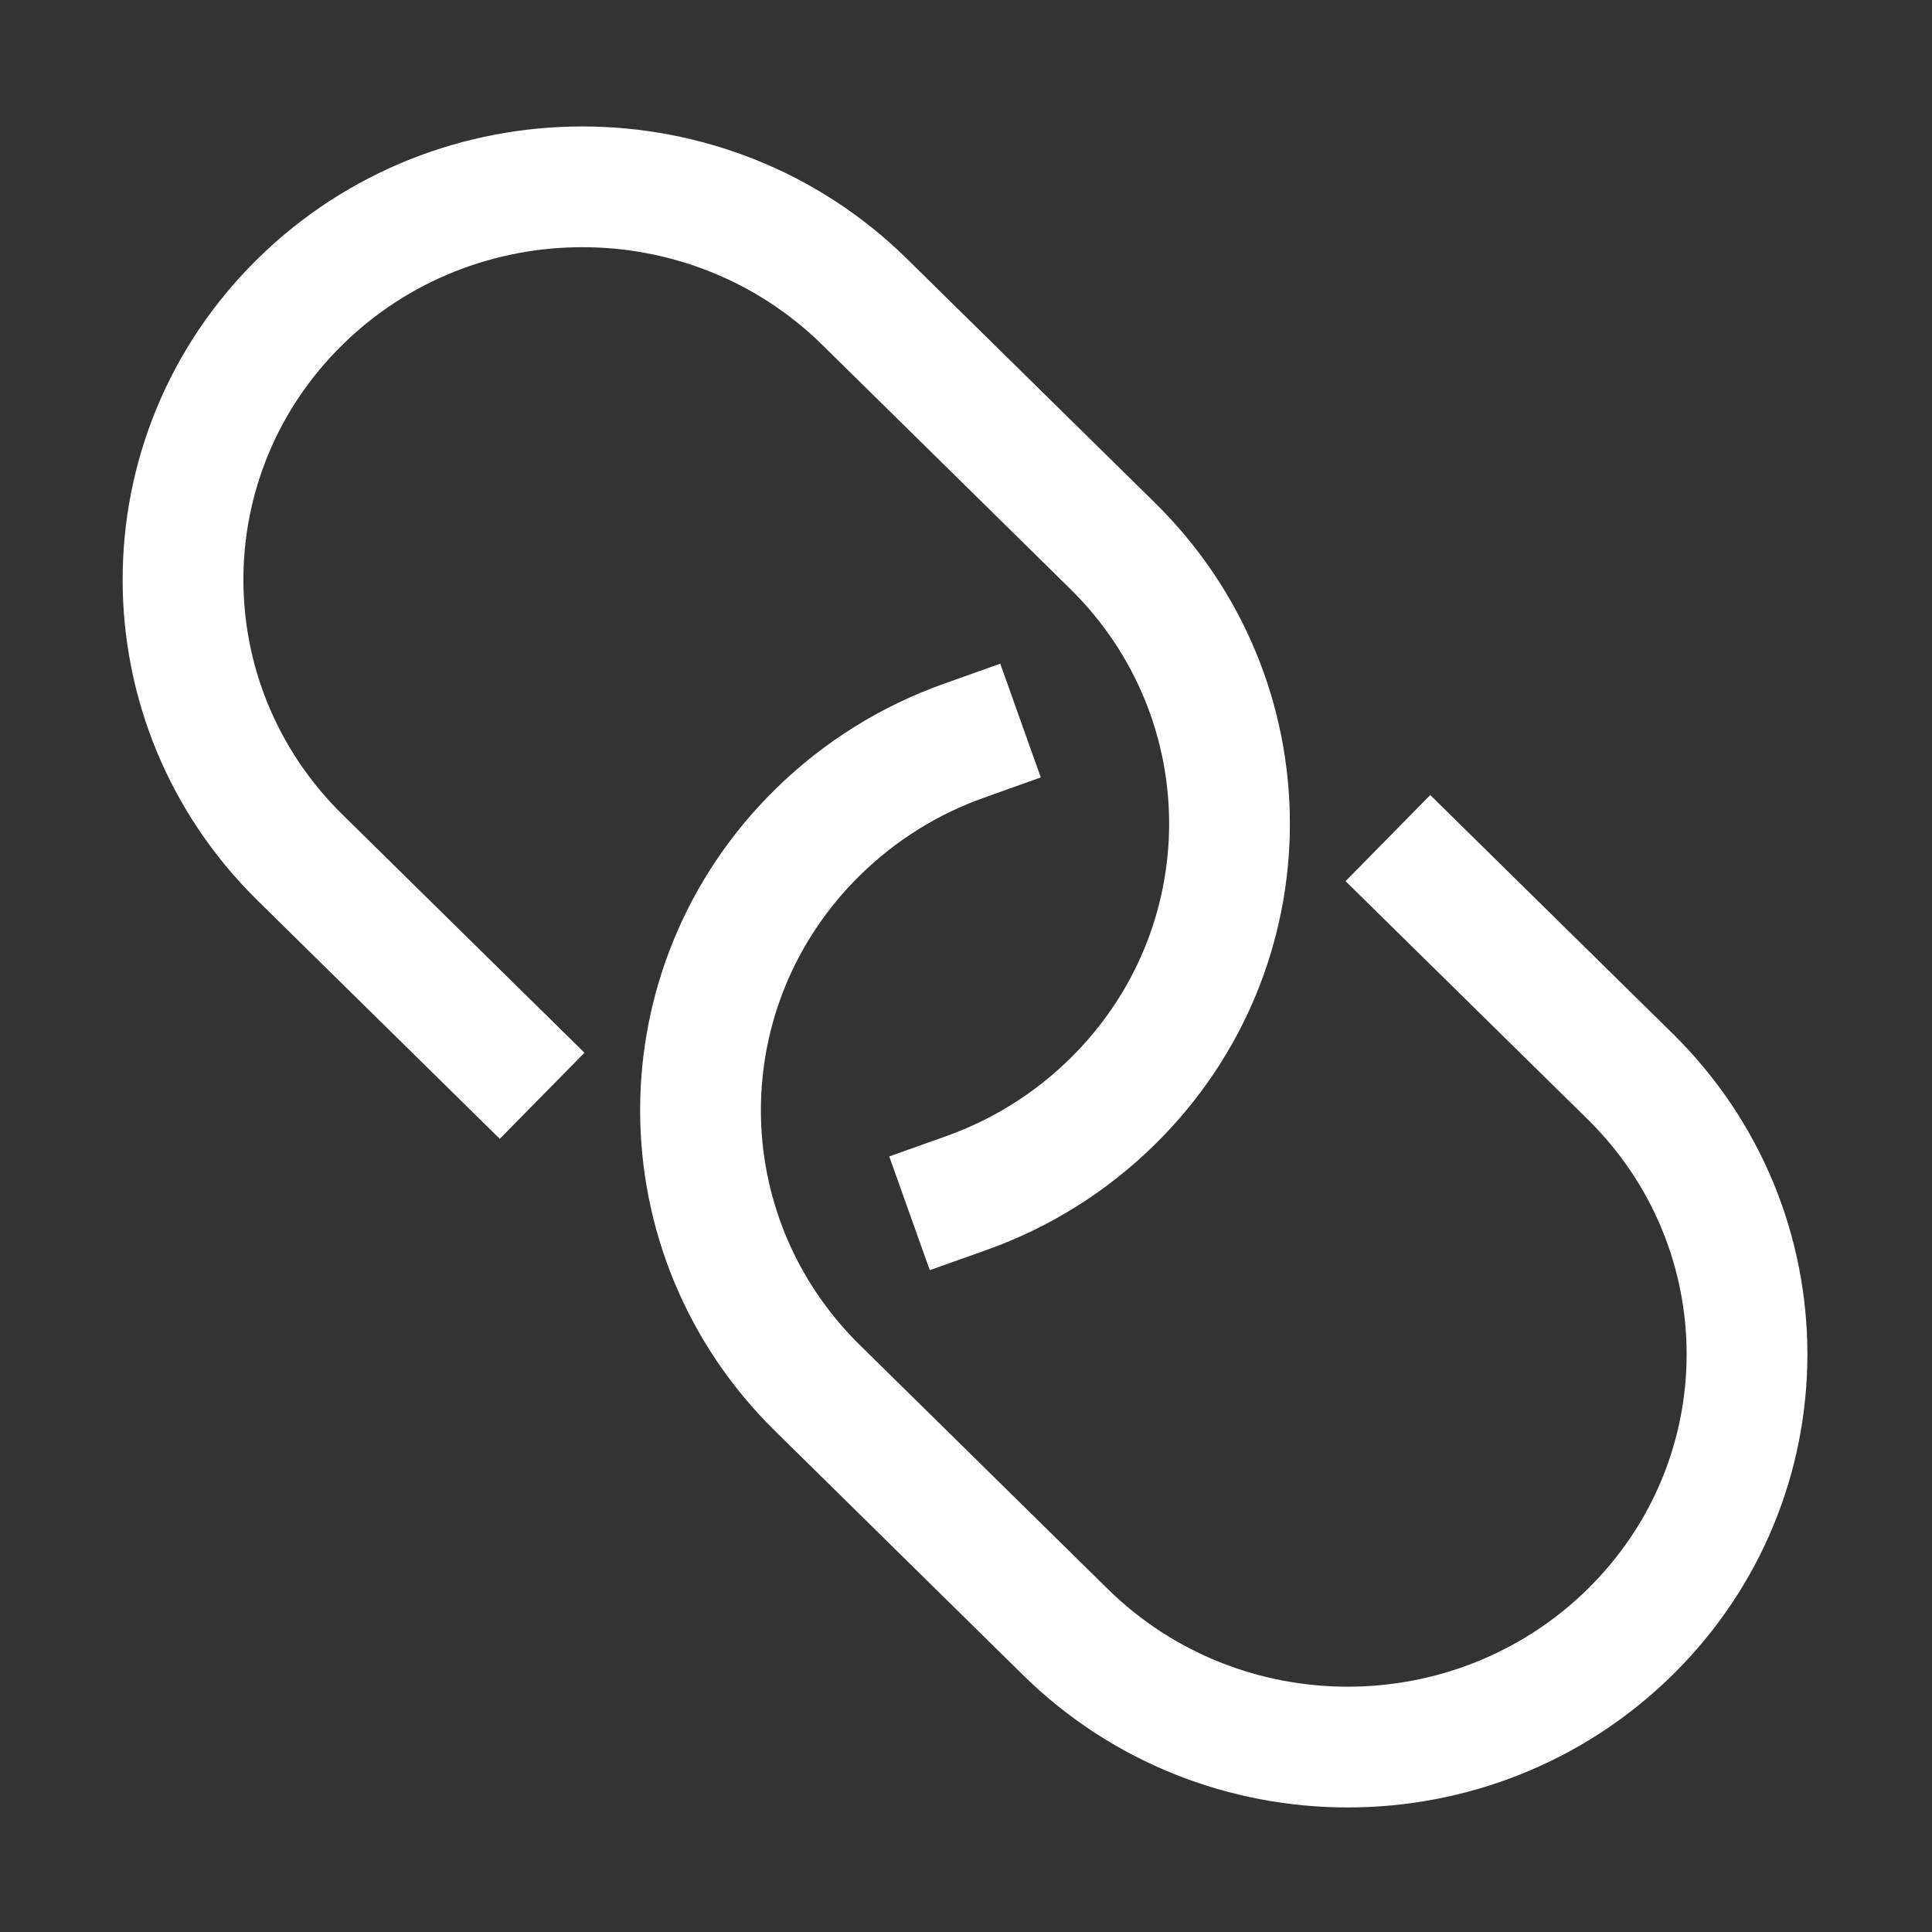
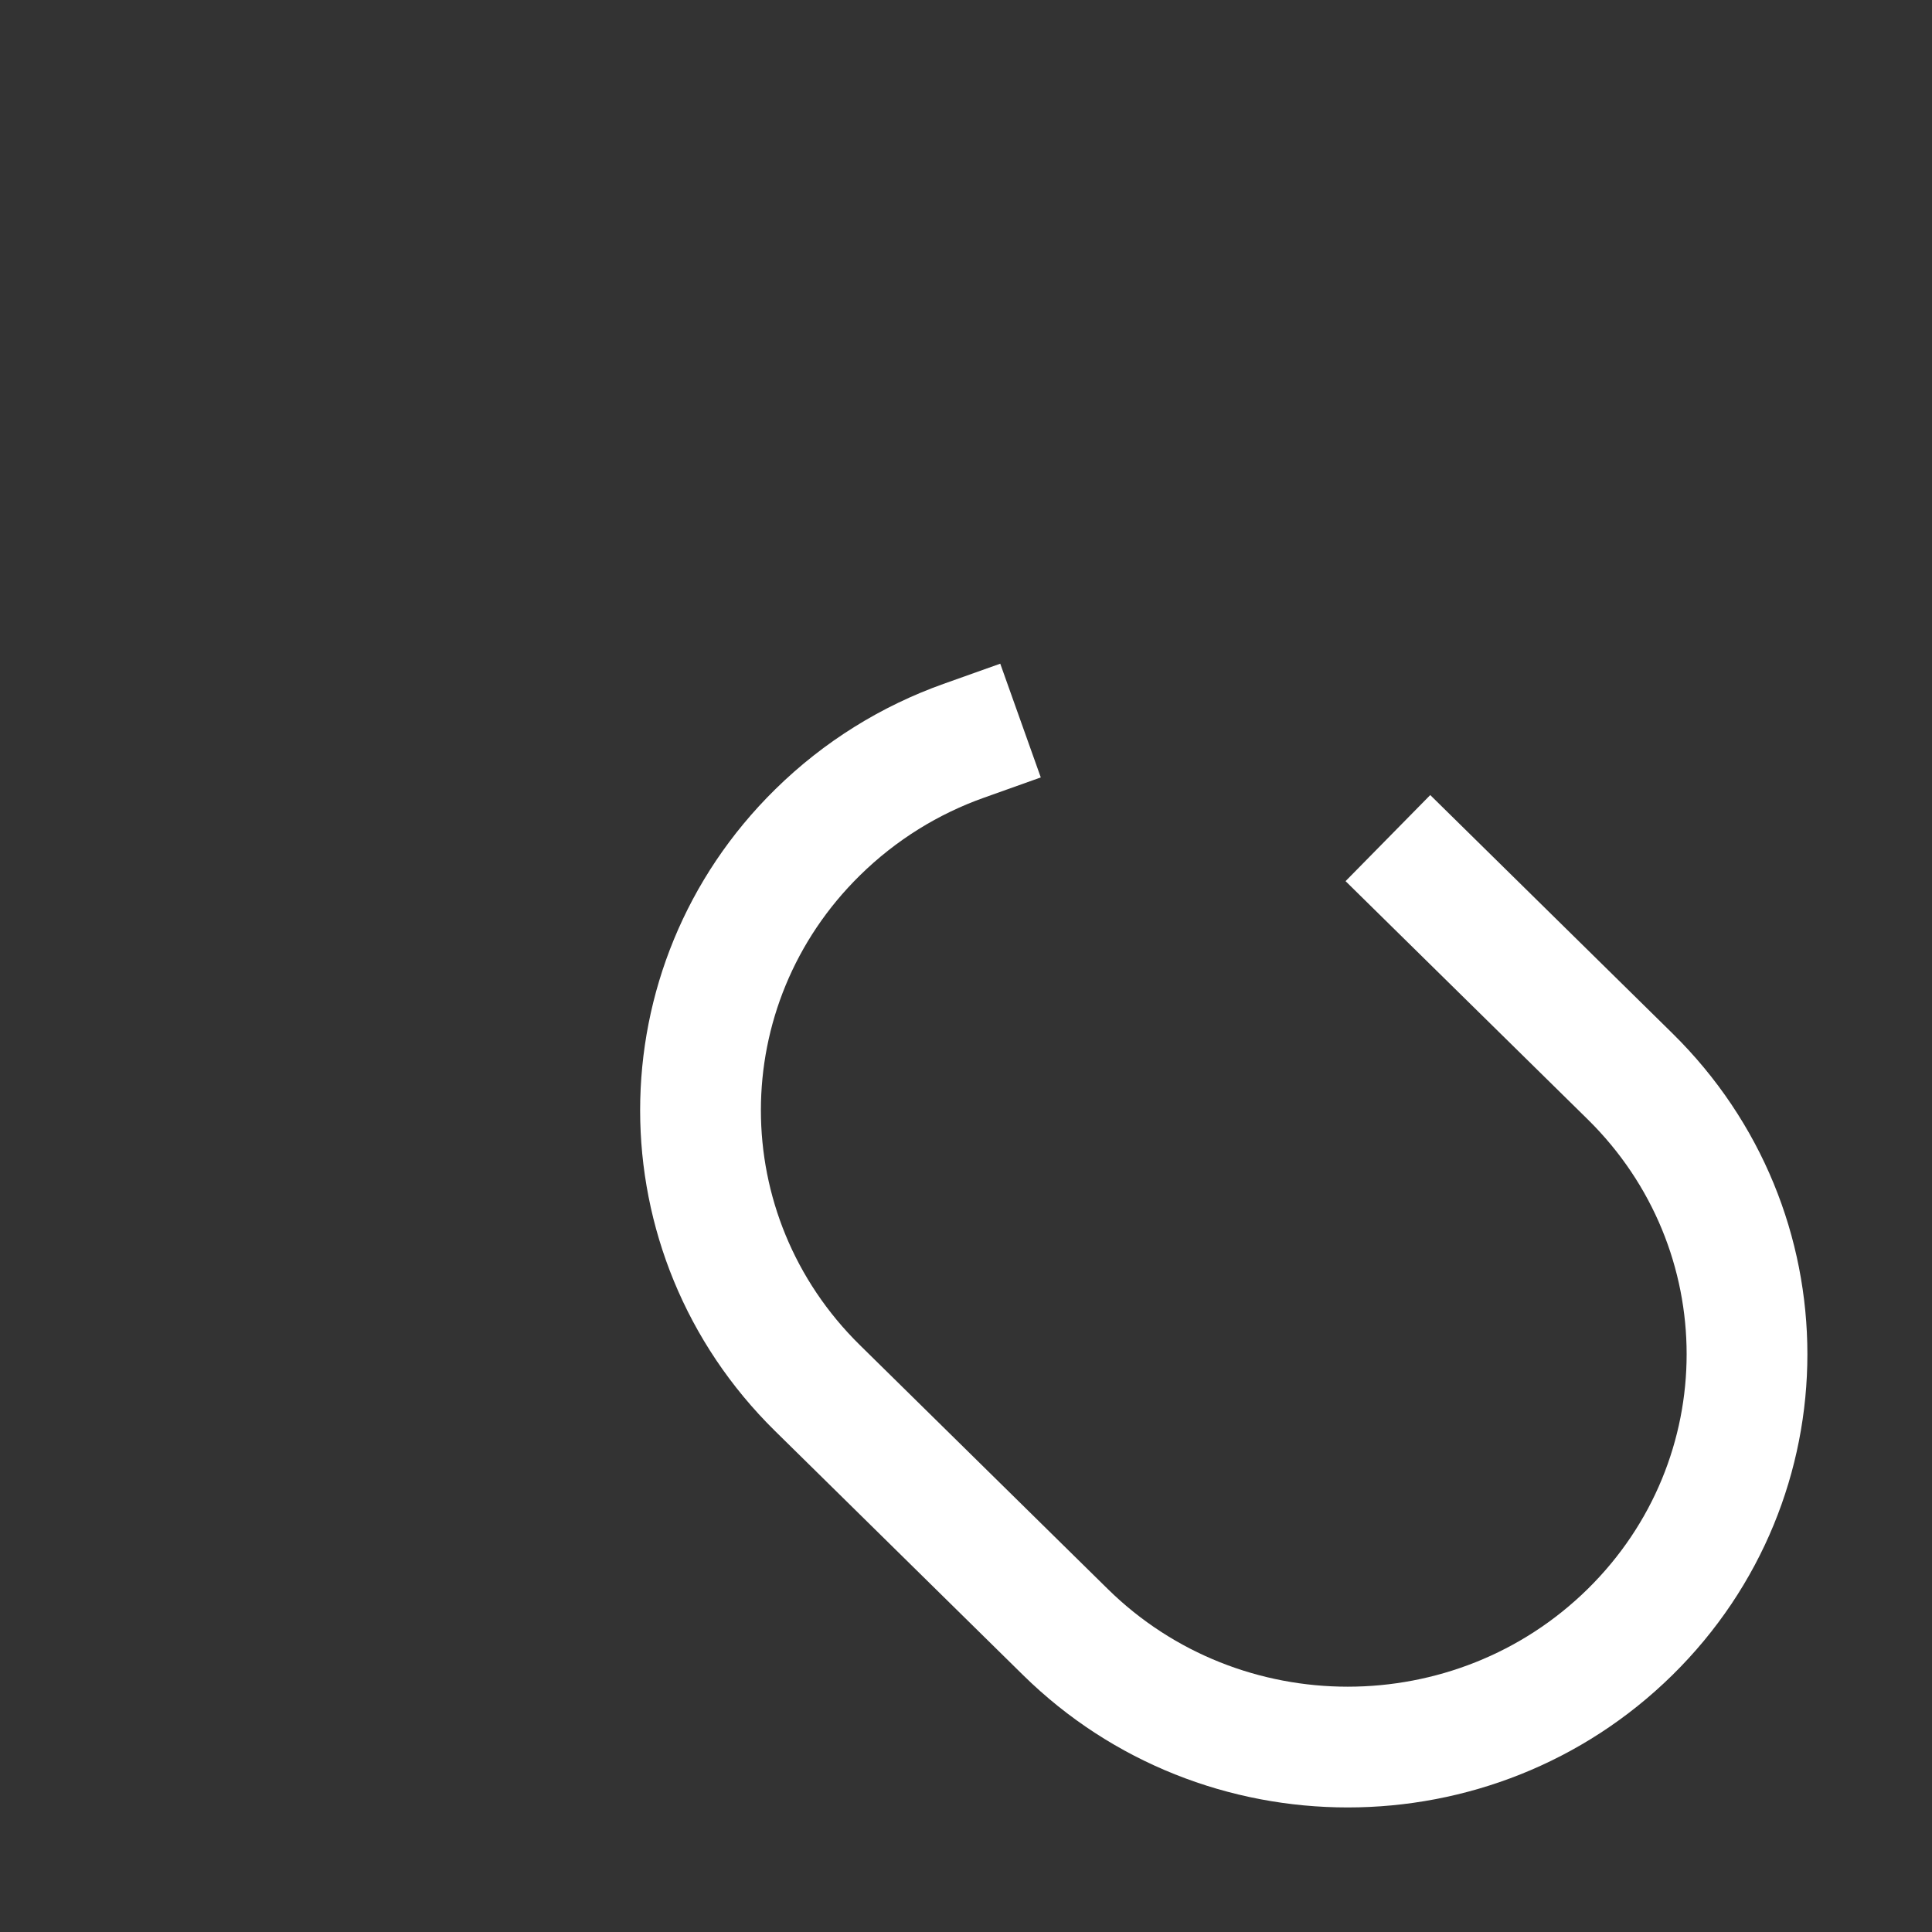
<svg xmlns="http://www.w3.org/2000/svg" width="48" height="48" viewBox="0 0 48 48" fill="none">
  <rect x="0" y="0" width="48" height="48" fill="#333333" stroke="none" />
  <path fill-rule="evenodd" clip-rule="evenodd" d="M25.858 19.315L24.445 19.819C23.319 20.219 22.265 20.863 21.362 21.751C18.085 24.975 18.085 30.193 21.362 33.417L27.521 39.477C30.811 42.715 36.156 42.715 39.447 39.477C42.723 36.253 42.723 31.036 39.447 27.811L33.43 21.892L35.534 19.753L41.551 25.673C46.022 30.073 46.022 37.216 41.551 41.616C37.093 46.002 29.875 46.002 25.417 41.616L19.258 35.555C14.786 31.156 14.786 24.012 19.258 19.613C20.48 18.41 21.913 17.536 23.438 16.992L24.851 16.489L25.858 19.315Z" fill="white" />
-   <path fill-rule="evenodd" clip-rule="evenodd" d="M22.093 28.731L23.506 28.228C24.632 27.827 25.687 27.184 26.589 26.296C29.866 23.071 29.866 17.854 26.589 14.63L20.43 8.569C17.14 5.332 11.795 5.332 8.505 8.569C5.228 11.793 5.228 17.011 8.505 20.235L14.521 26.155L12.417 28.294L6.4 22.374C1.929 17.974 1.929 10.831 6.4 6.431C10.858 2.045 18.076 2.045 22.534 6.431L28.693 12.491C33.165 16.891 33.165 24.034 28.693 28.434C27.471 29.637 26.038 30.511 24.513 31.054L23.1 31.557L22.093 28.731Z" fill="white" />
</svg>